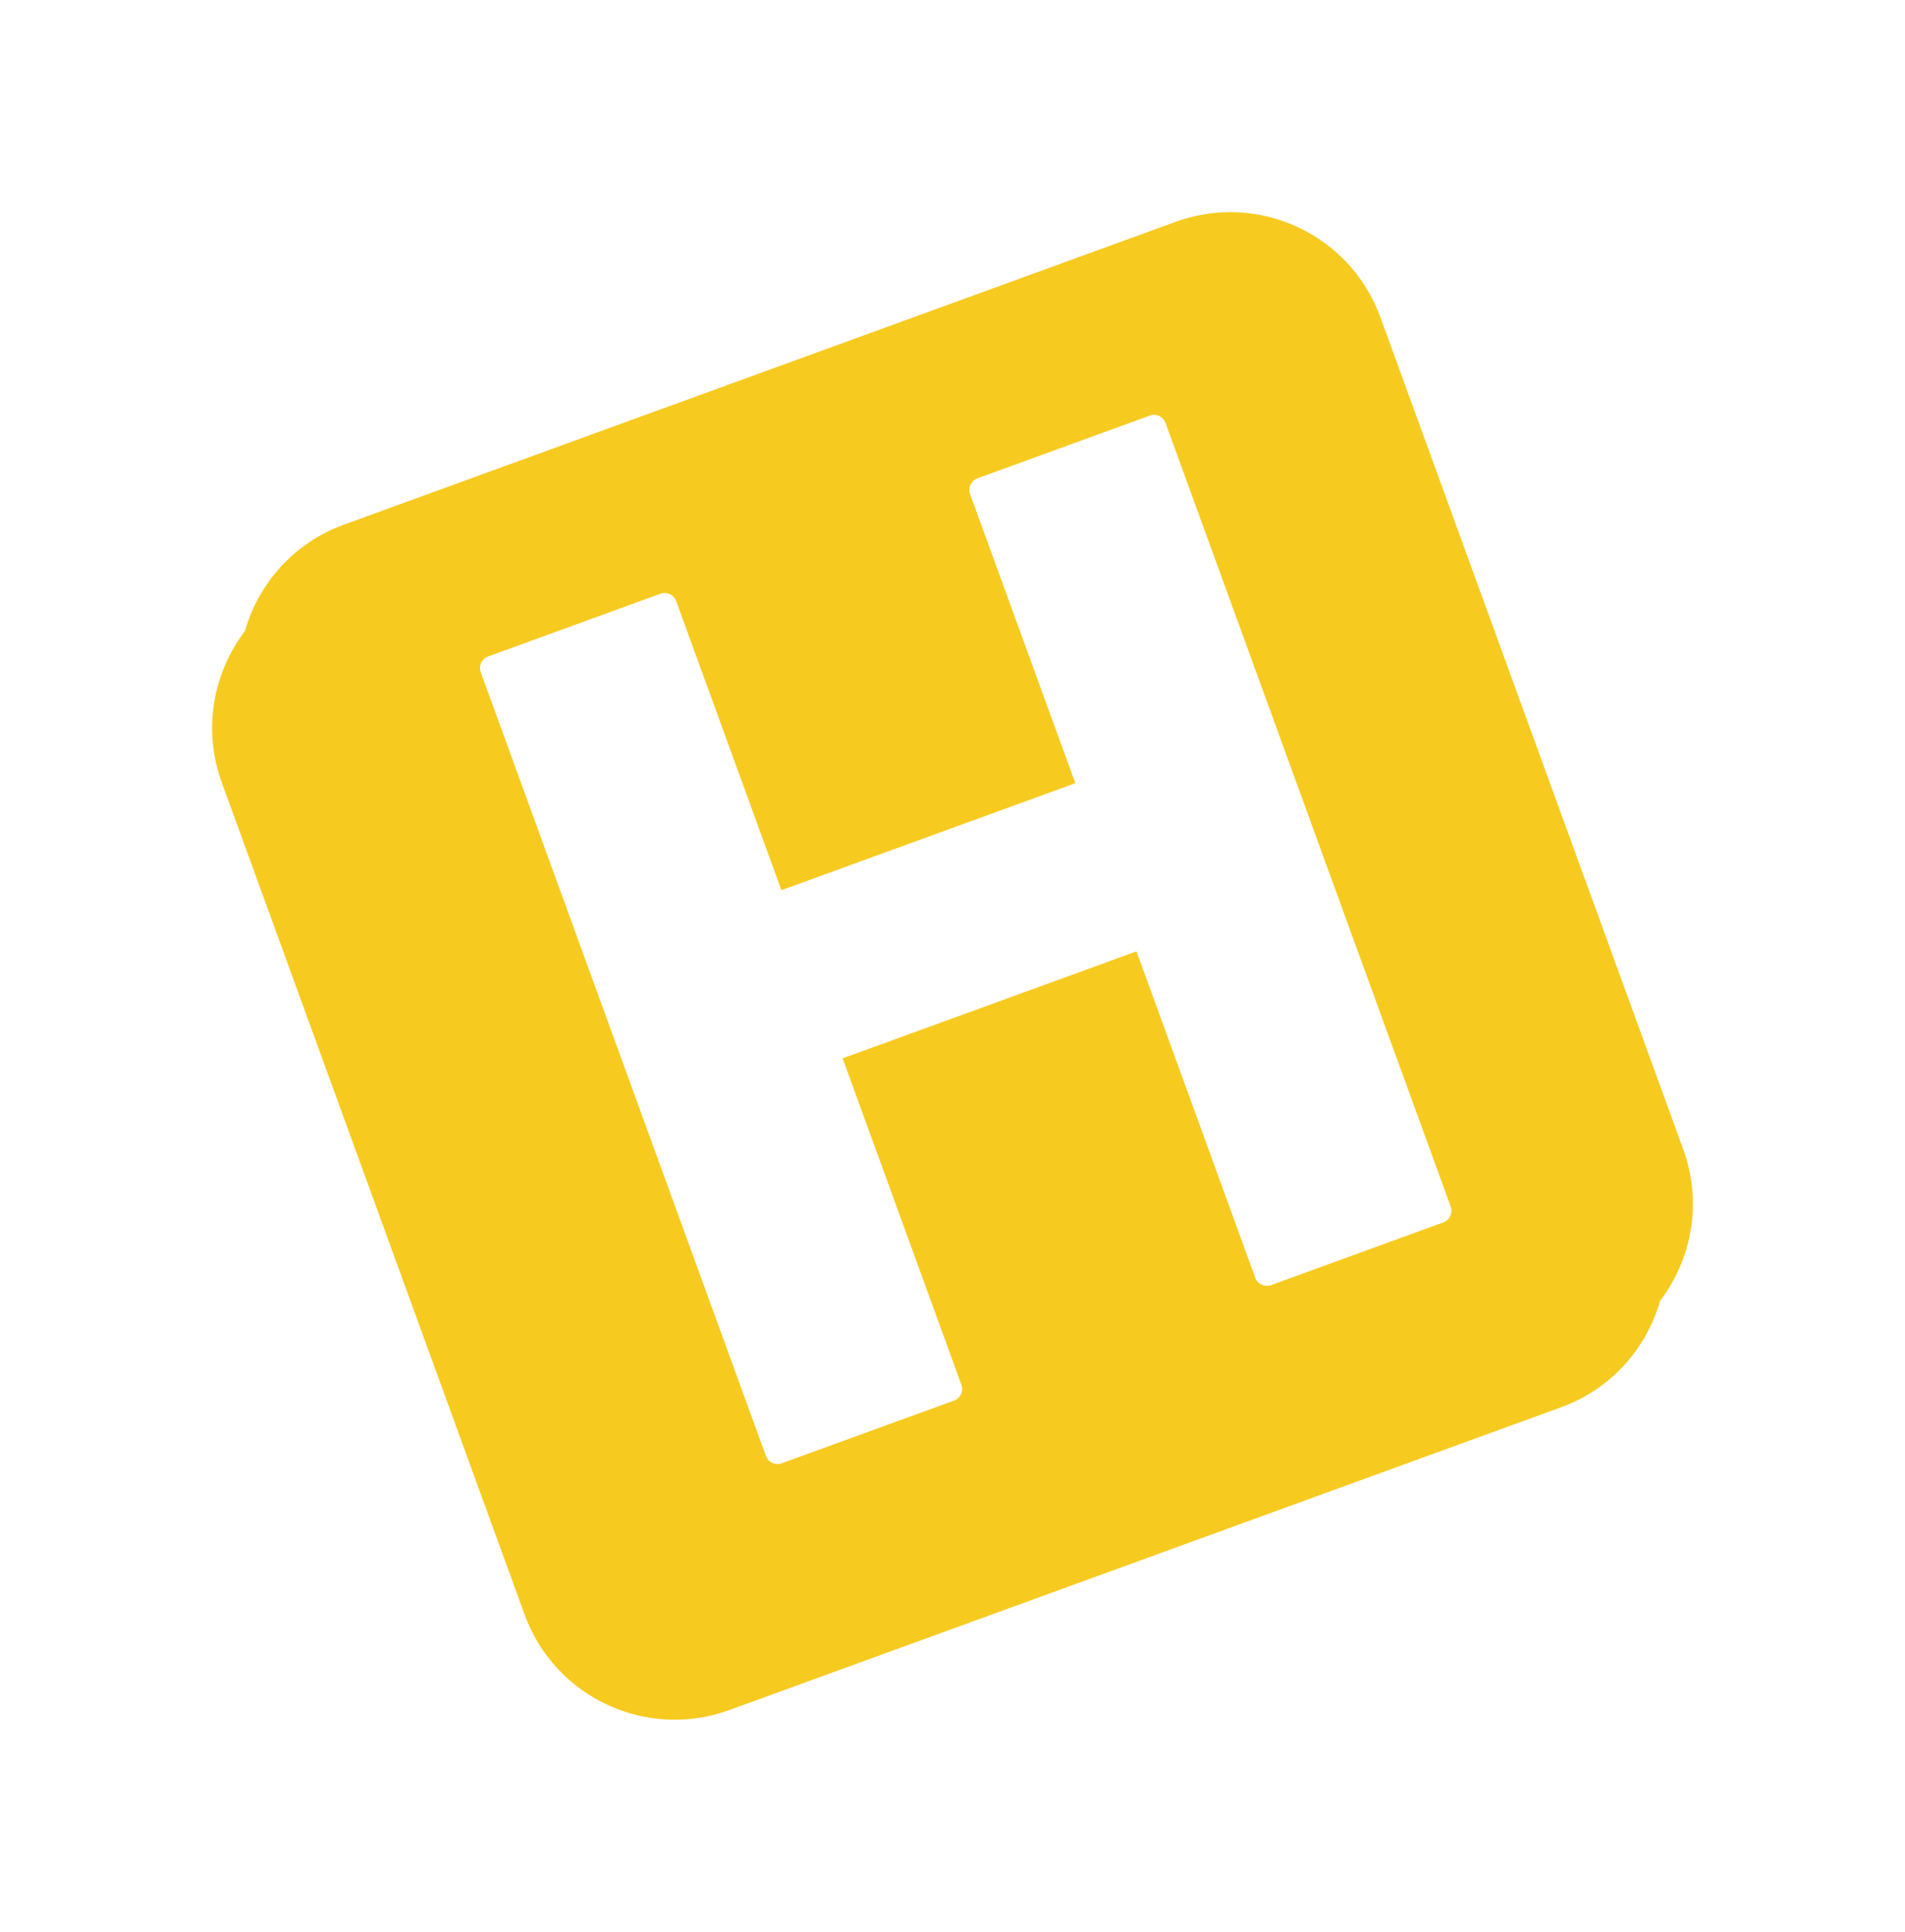
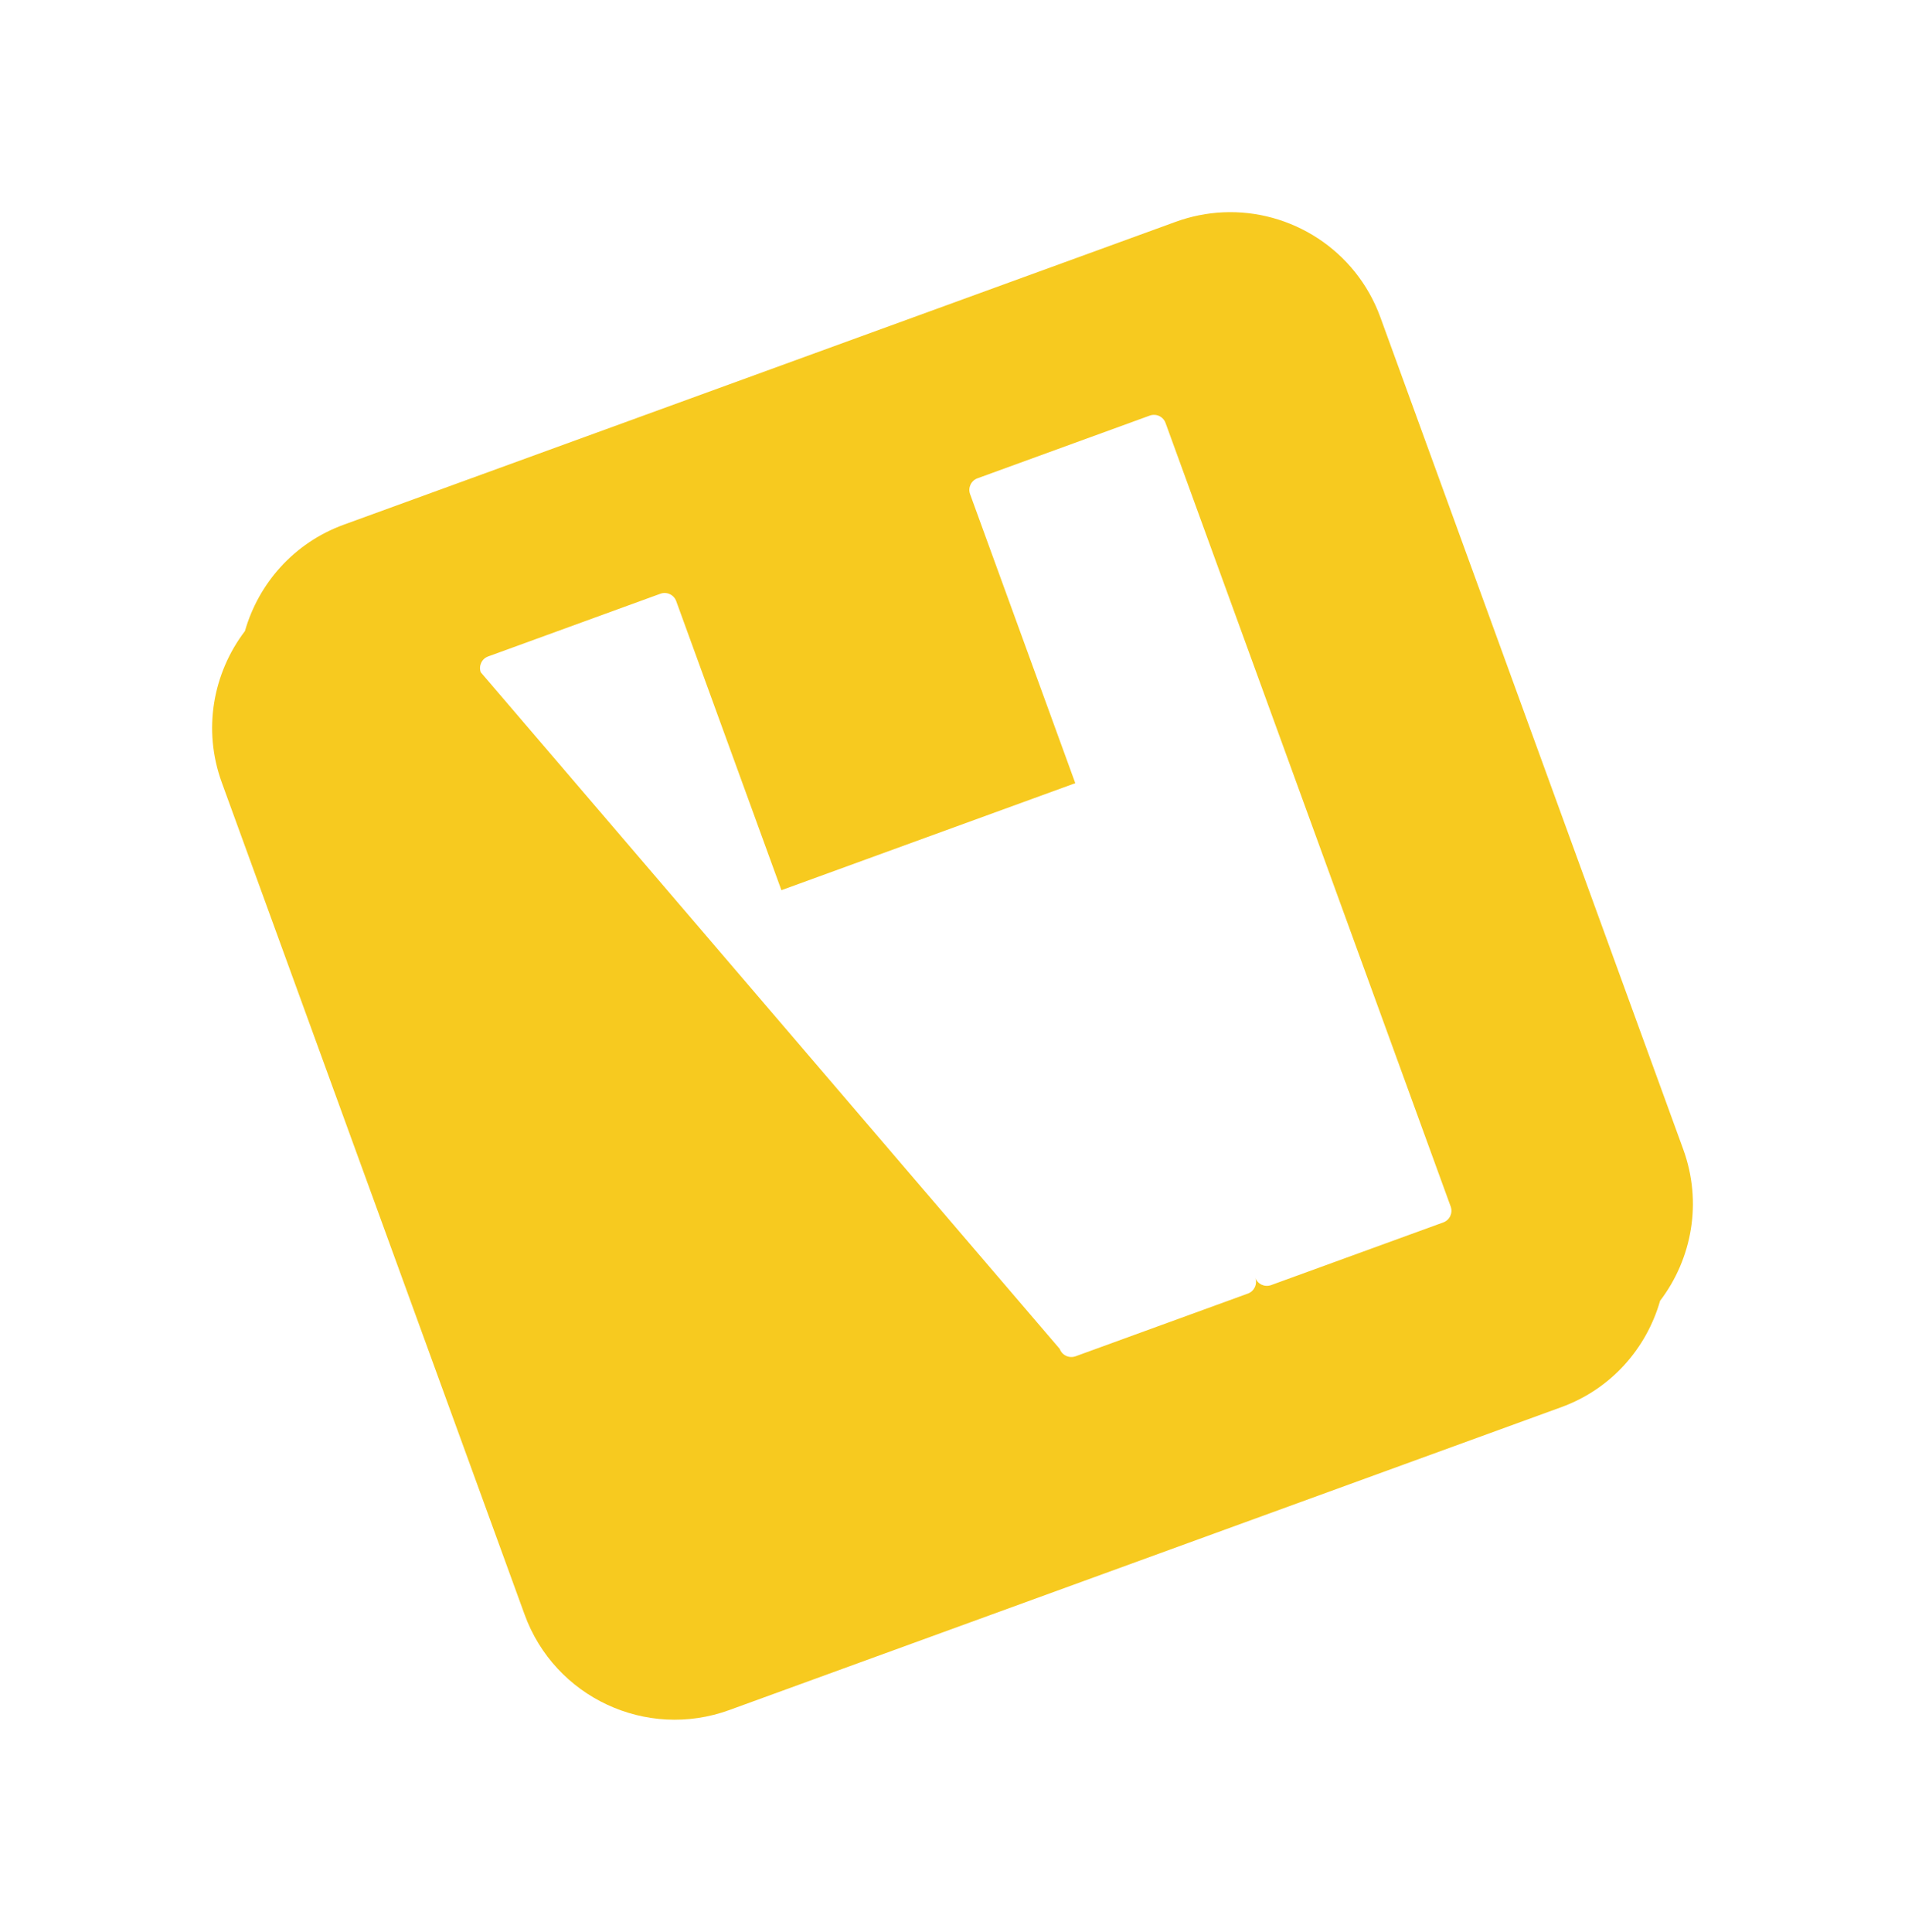
<svg xmlns="http://www.w3.org/2000/svg" xmlns:ns1="http://www.inkscape.org/namespaces/inkscape" xmlns:ns2="http://sodipodi.sourceforge.net/DTD/sodipodi-0.dtd" width="179.611" height="182.112" viewBox="0 0 47.522 48.184" version="1.1" id="svg885" ns1:version="1.3.2 (091e20ef0f, 2023-11-25, custom)" ns2:docname="HFF_standalone_H_RGB.svg">
  <ns2:namedview id="namedview887" pagecolor="#ffffff" bordercolor="#666666" borderopacity="1.0" ns1:pageshadow="2" ns1:pageopacity="0.0" ns1:pagecheckerboard="0" ns1:document-units="mm" showgrid="false" units="px" fit-margin-top="20" fit-margin-left="20" fit-margin-right="20" fit-margin-bottom="20" ns1:zoom="4" ns1:cx="117.25" ns1:cy="64.500001" ns1:window-width="3440" ns1:window-height="1410" ns1:window-x="2560" ns1:window-y="0" ns1:window-maximized="1" ns1:current-layer="layer1" ns1:showpageshadow="2" ns1:deskcolor="#d1d1d1" />
  <defs id="defs882" />
  <g ns1:label="Layer 1" ns1:groupmode="layer" id="layer1" transform="translate(-5.292,-5.292)">
-     <path id="path8331" style="fill:#f7ca1f;fill-opacity:1;fill-rule:nonzero;stroke:none;stroke-width:0.033" d="m 35.795,10.588 c -0.392,0.019 -0.787,0.096 -1.175,0.237 l -20.753,7.554 c -1.247,0.454 -2.126,1.468 -2.465,2.653 l -5.17e-4,5.17e-4 c -0.793,1.043 -1.059,2.453 -0.577,3.776 l 7.554,20.753 c 0.752,2.068 3.039,3.134 5.107,2.382 l 20.754,-7.554 c 1.247,-0.454 2.126,-1.467 2.465,-2.653 0.794,-1.043 1.059,-2.454 0.578,-3.777 L 39.727,13.206 C 39.116,11.526 37.492,10.507 35.795,10.588 Z m -1.701,5.051 c 0.12,0.006 0.231,0.082 0.274,0.203 l 7.113,19.544 c 0.058,0.16 -0.025,0.337 -0.184,0.395 l -4.297,1.564 c -0.16,0.058 -0.337,-0.025 -0.395,-0.184 l -2.962,-8.14 -7.331,2.668 2.963,8.141 c 0.059,0.16 -0.024,0.337 -0.184,0.395 l -4.297,1.564 c -0.16,0.058 -0.337,-0.024 -0.396,-0.184 L 17.285,22.06 c -0.058,-0.16 0.024,-0.337 0.184,-0.395 l 4.297,-1.564 c 0.16,-0.058 0.337,0.024 0.395,0.185 l 2.624,7.209 7.331,-2.669 -2.624,-7.209 c -0.058,-0.161 0.024,-0.337 0.184,-0.395 l 4.297,-1.564 c 0.04,-0.015 0.081,-0.02 0.121,-0.018 z" />
+     <path id="path8331" style="fill:#f7ca1f;fill-opacity:1;fill-rule:nonzero;stroke:none;stroke-width:0.033" d="m 35.795,10.588 c -0.392,0.019 -0.787,0.096 -1.175,0.237 l -20.753,7.554 c -1.247,0.454 -2.126,1.468 -2.465,2.653 l -5.17e-4,5.17e-4 c -0.793,1.043 -1.059,2.453 -0.577,3.776 l 7.554,20.753 c 0.752,2.068 3.039,3.134 5.107,2.382 l 20.754,-7.554 c 1.247,-0.454 2.126,-1.467 2.465,-2.653 0.794,-1.043 1.059,-2.454 0.578,-3.777 L 39.727,13.206 C 39.116,11.526 37.492,10.507 35.795,10.588 Z m -1.701,5.051 c 0.12,0.006 0.231,0.082 0.274,0.203 l 7.113,19.544 c 0.058,0.16 -0.025,0.337 -0.184,0.395 l -4.297,1.564 c -0.16,0.058 -0.337,-0.025 -0.395,-0.184 c 0.059,0.16 -0.024,0.337 -0.184,0.395 l -4.297,1.564 c -0.16,0.058 -0.337,-0.024 -0.396,-0.184 L 17.285,22.06 c -0.058,-0.16 0.024,-0.337 0.184,-0.395 l 4.297,-1.564 c 0.16,-0.058 0.337,0.024 0.395,0.185 l 2.624,7.209 7.331,-2.669 -2.624,-7.209 c -0.058,-0.161 0.024,-0.337 0.184,-0.395 l 4.297,-1.564 c 0.04,-0.015 0.081,-0.02 0.121,-0.018 z" />
  </g>
</svg>